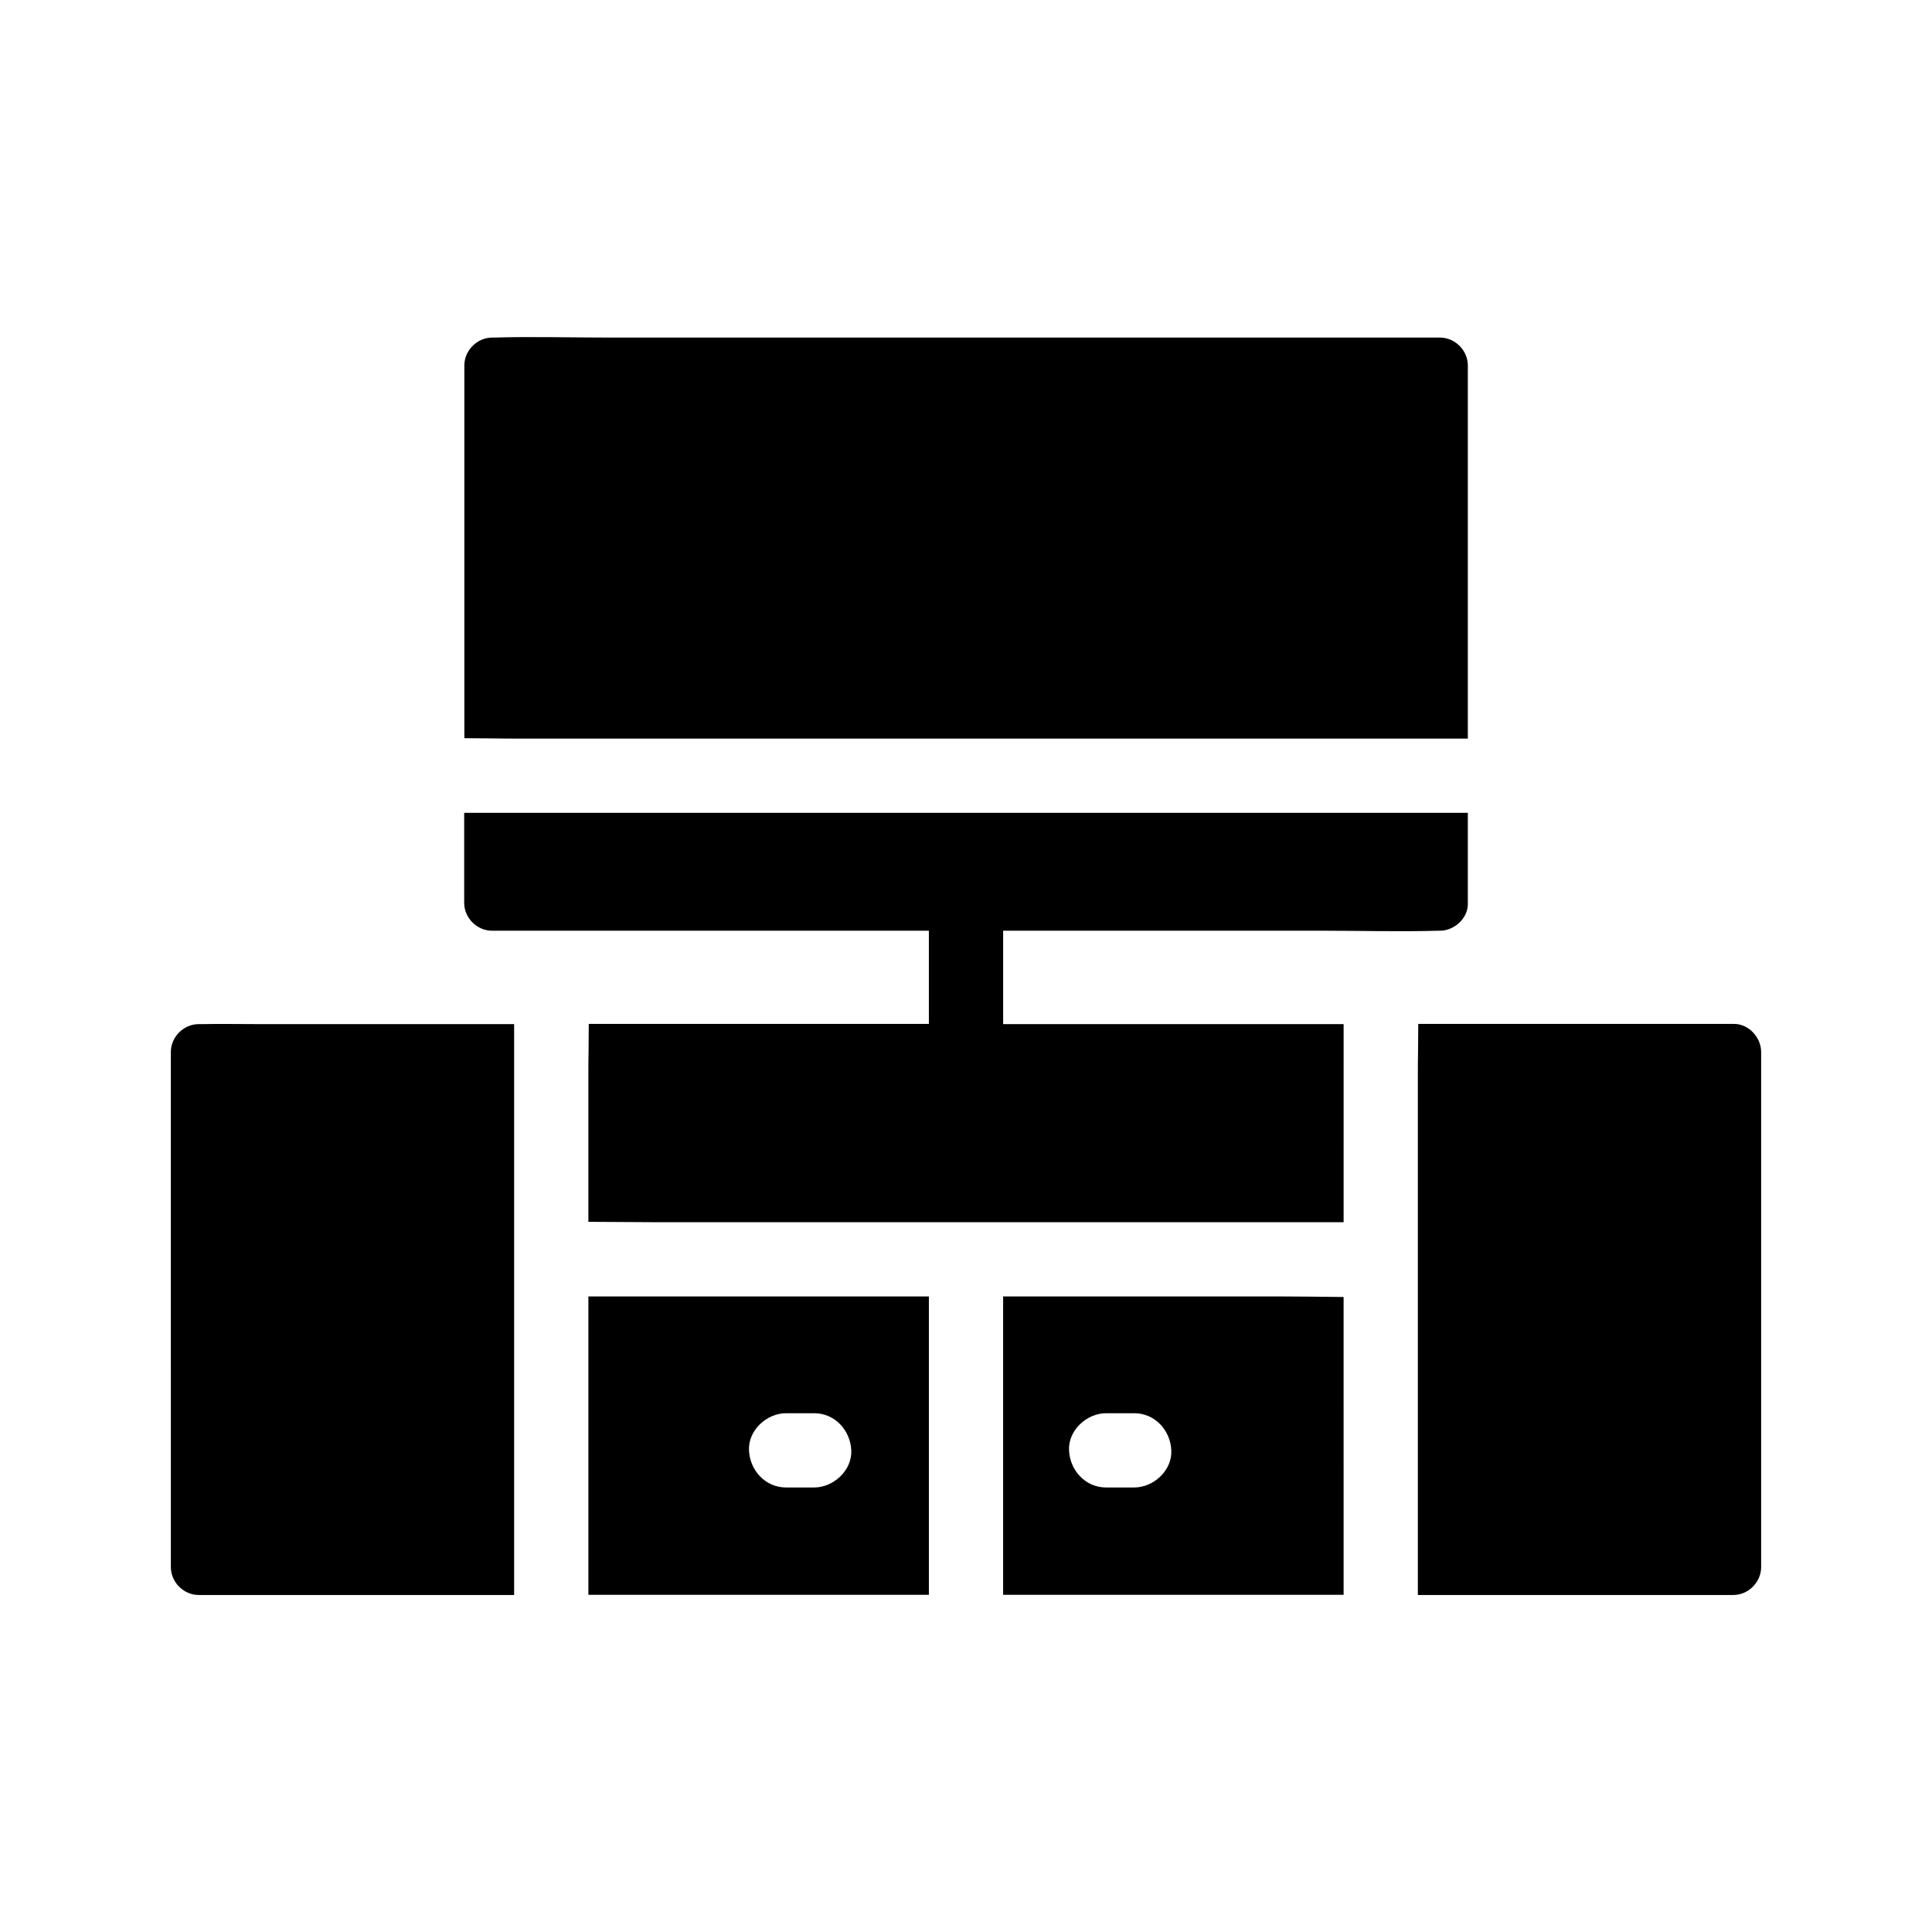
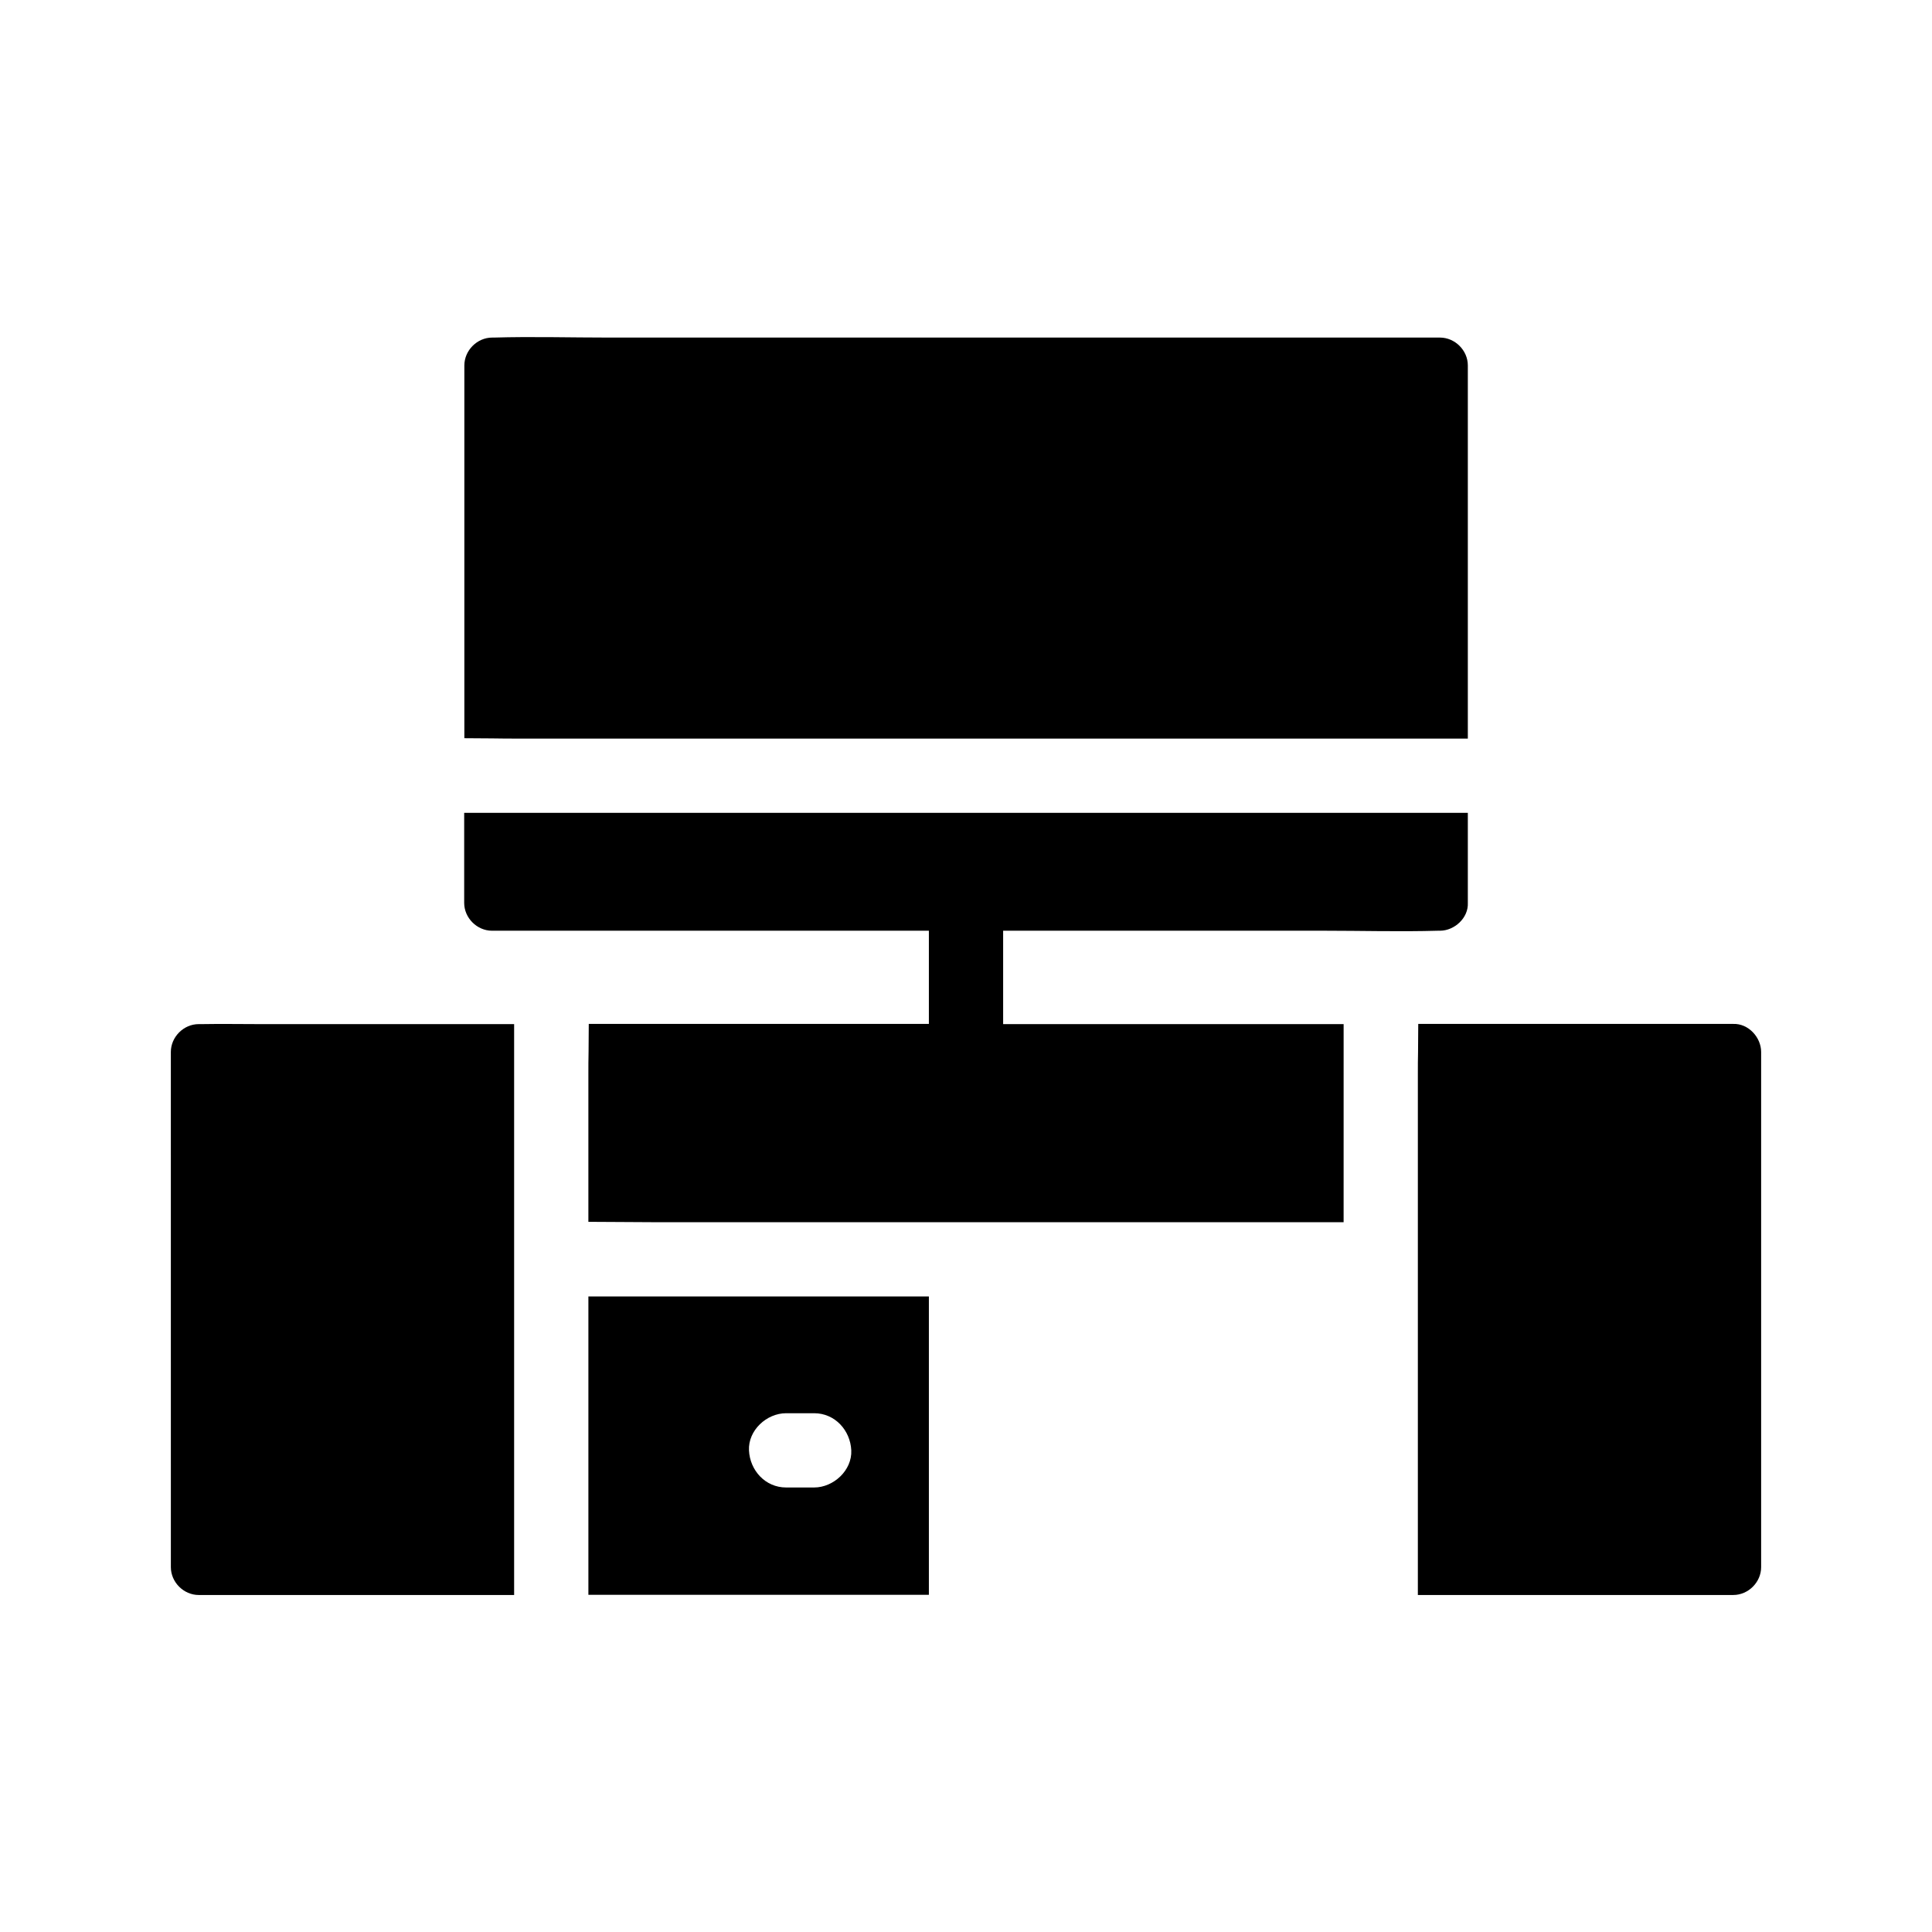
<svg xmlns="http://www.w3.org/2000/svg" fill="#000000" width="800px" height="800px" version="1.1" viewBox="144 144 512 512">
  <g>
    <path d="m610.72 422.78v136.53c0 3.984-3.394 7.379-7.379 7.379h-83.594v-138.2c0-1.918 0-3.836 0.051-5.758 0-2.461 0.051-4.922 0.051-7.379h83.492c3.984-0.145 7.379 3.543 7.379 7.43z" />
    <path d="m280.25 415.4v147.65 3.641h-83.59c-3.984 0-7.379-3.394-7.379-7.379l-0.004-136.53c0-3.984 3.394-7.379 7.379-7.379h0.688c5.266-0.098 10.578 0 15.844 0z" />
-     <path d="m482.9 487.57h-73.062v79.066h90.234v-3.641l-0.004-75.277c-5.707-0.051-11.461-0.148-17.168-0.148zm-38.328 50.629h-7.43c-5.512 0-9.594-4.527-9.84-9.84-0.246-5.312 4.676-9.84 9.84-9.84h7.43c5.512 0 9.594 4.527 9.84 9.84 0.246 5.312-4.676 9.84-9.84 9.84z" />
    <path d="m299.93 487.57v79.066h90.234v-79.066zm59.828 50.629h-7.43c-5.512 0-9.594-4.527-9.84-9.84s4.676-9.84 9.84-9.84h7.43c5.512 0 9.594 4.527 9.84 9.84s-4.723 9.84-9.84 9.84z" />
    <path d="m532.99 240.84v98.891h-248.81-2.363c-2.461 0-4.922 0-7.379-0.051-2.461 0-4.922-0.051-7.379-0.051v-98.789c0-3.984 3.394-7.379 7.379-7.379h0.441c10.137-0.297 20.367 0 30.504 0h220.22c3.988 0 7.387 3.394 7.387 7.379z" />
    <path d="m532.99 359.41v23.859c0.195 3.984-3.543 7.379-7.379 7.379h-0.441c-10.137 0.297-20.367 0-30.504 0l-84.824 0.004v24.746h90.234l-0.004 52.496h-99.383-0.688-82.902c-5.707 0-11.465-0.098-17.172-0.098v-39.312c0-1.918 0-3.836 0.051-5.758 0-2.461 0.051-4.922 0.051-7.379h90.133v-24.695h-115.77c-3.984 0-7.379-3.394-7.379-7.379v-23.863h258.55 7.43z" />
  </g>
</svg>